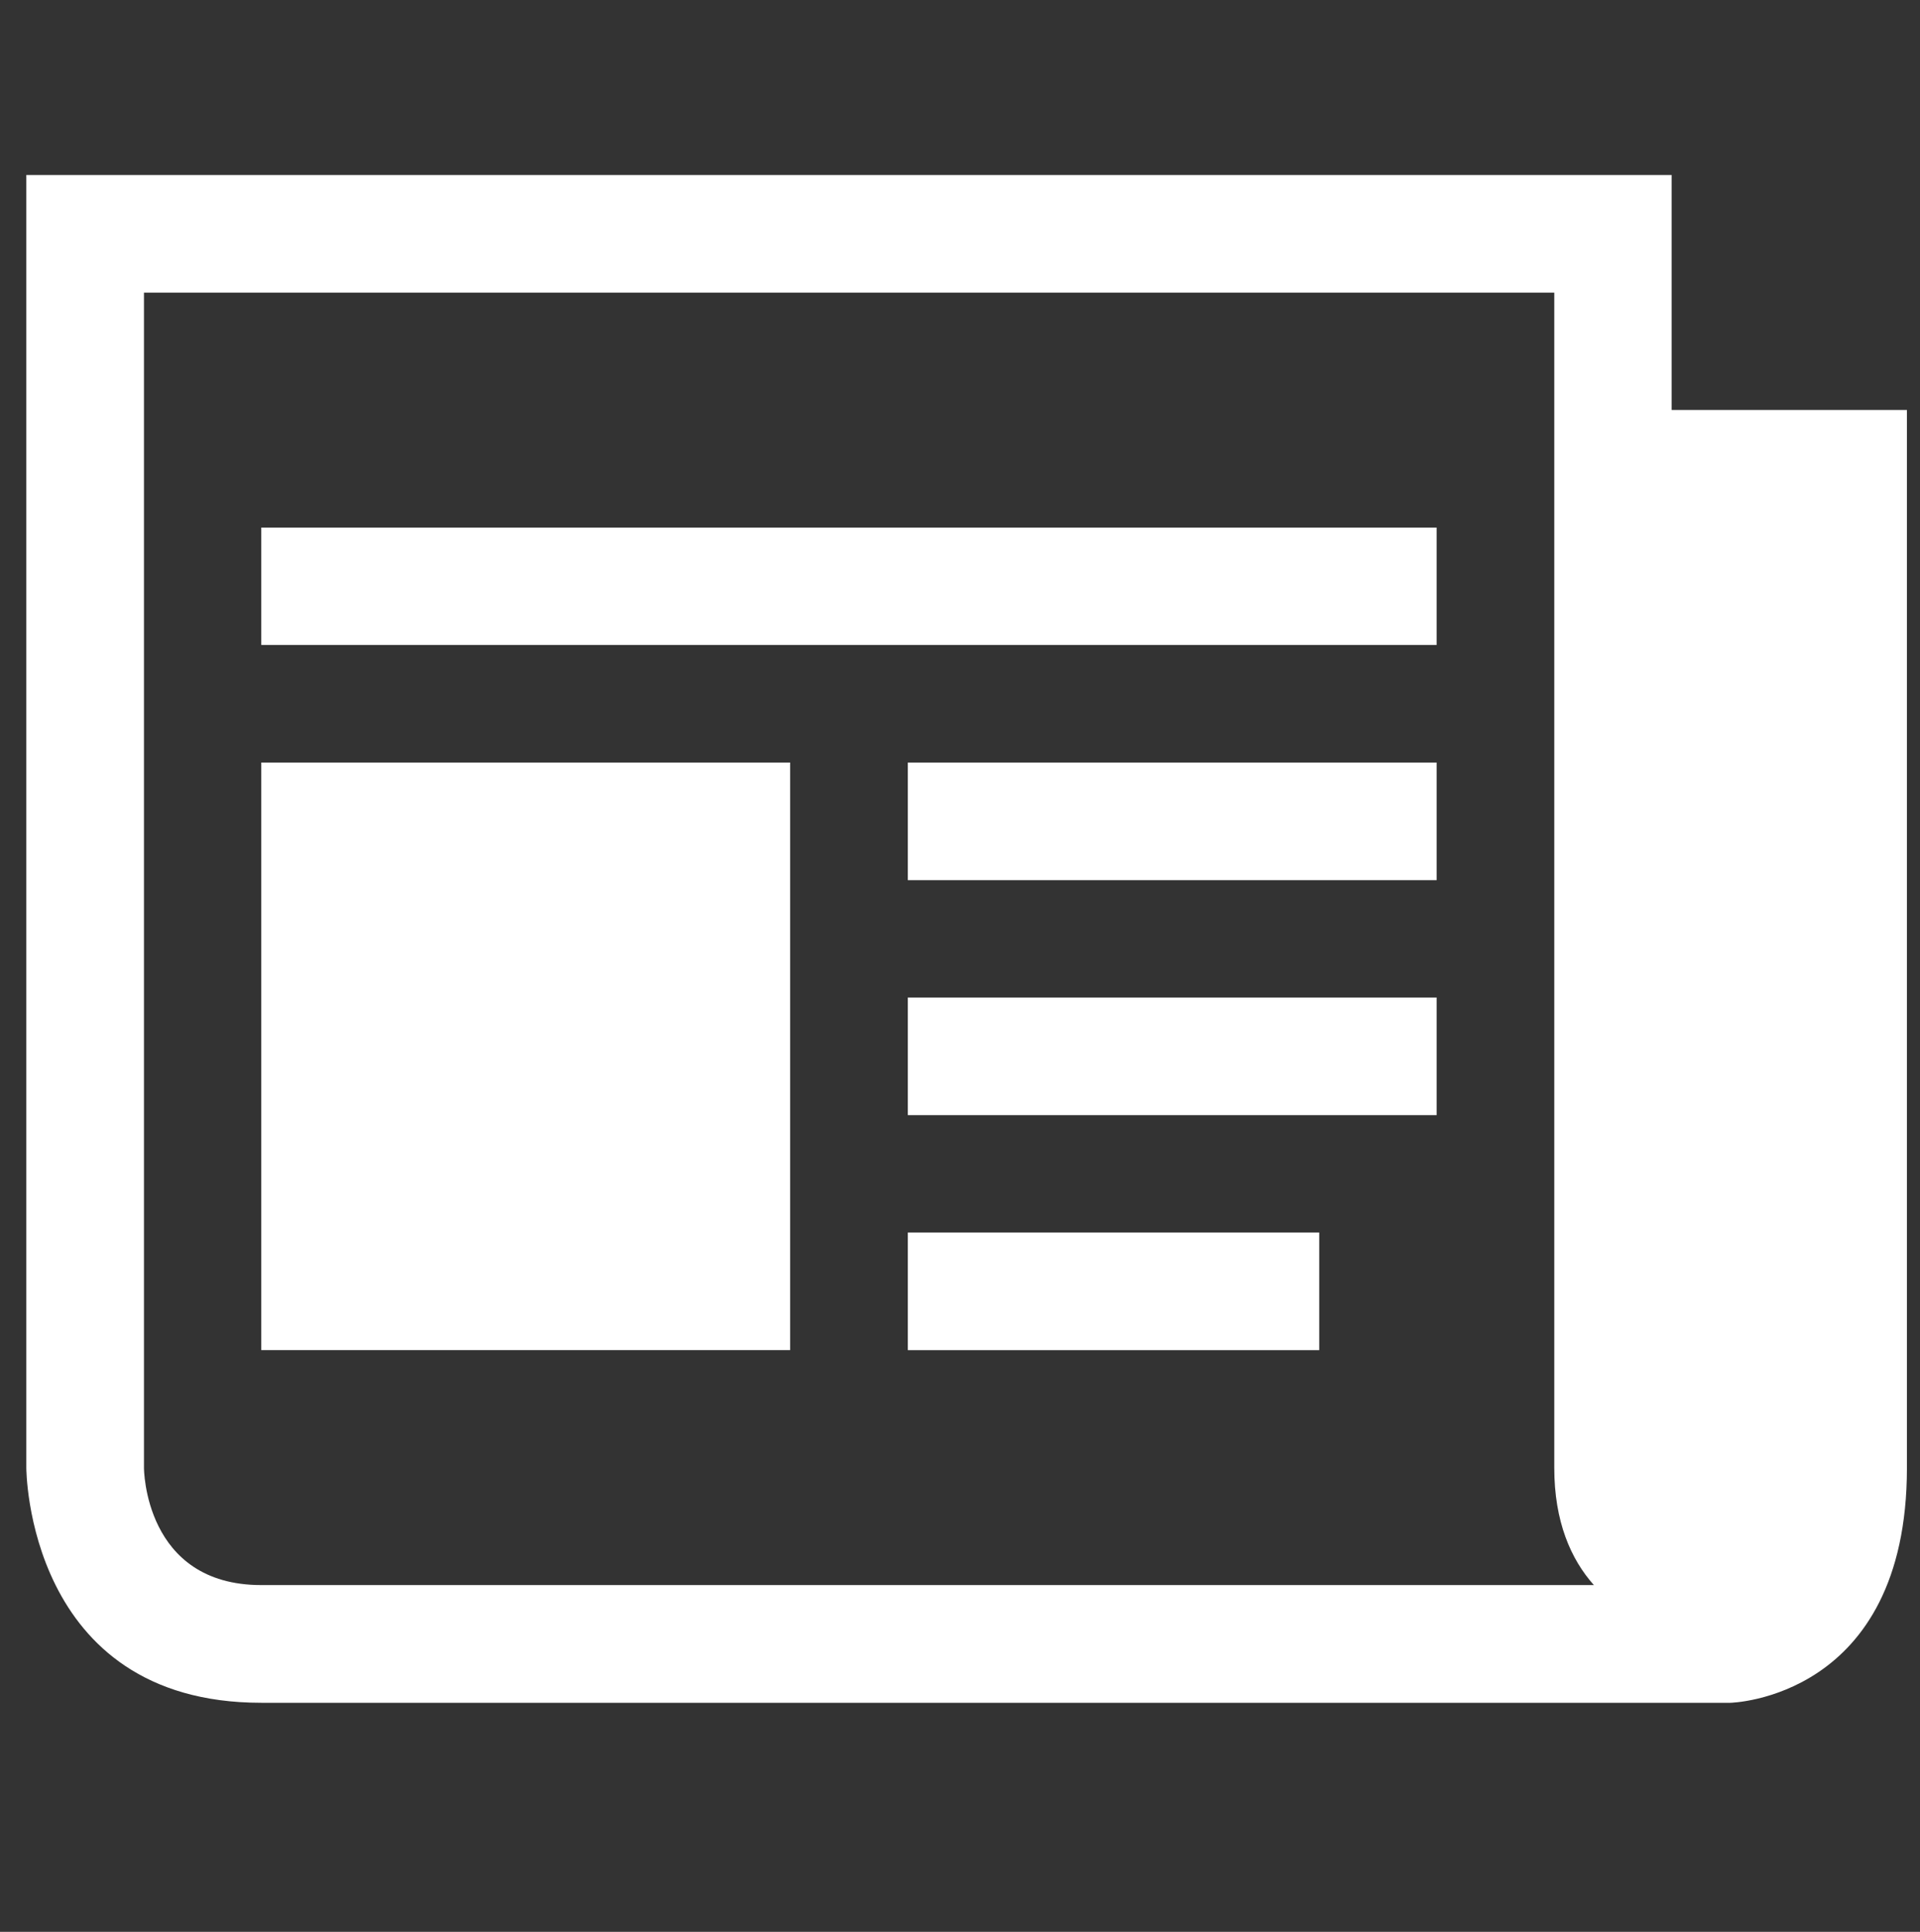
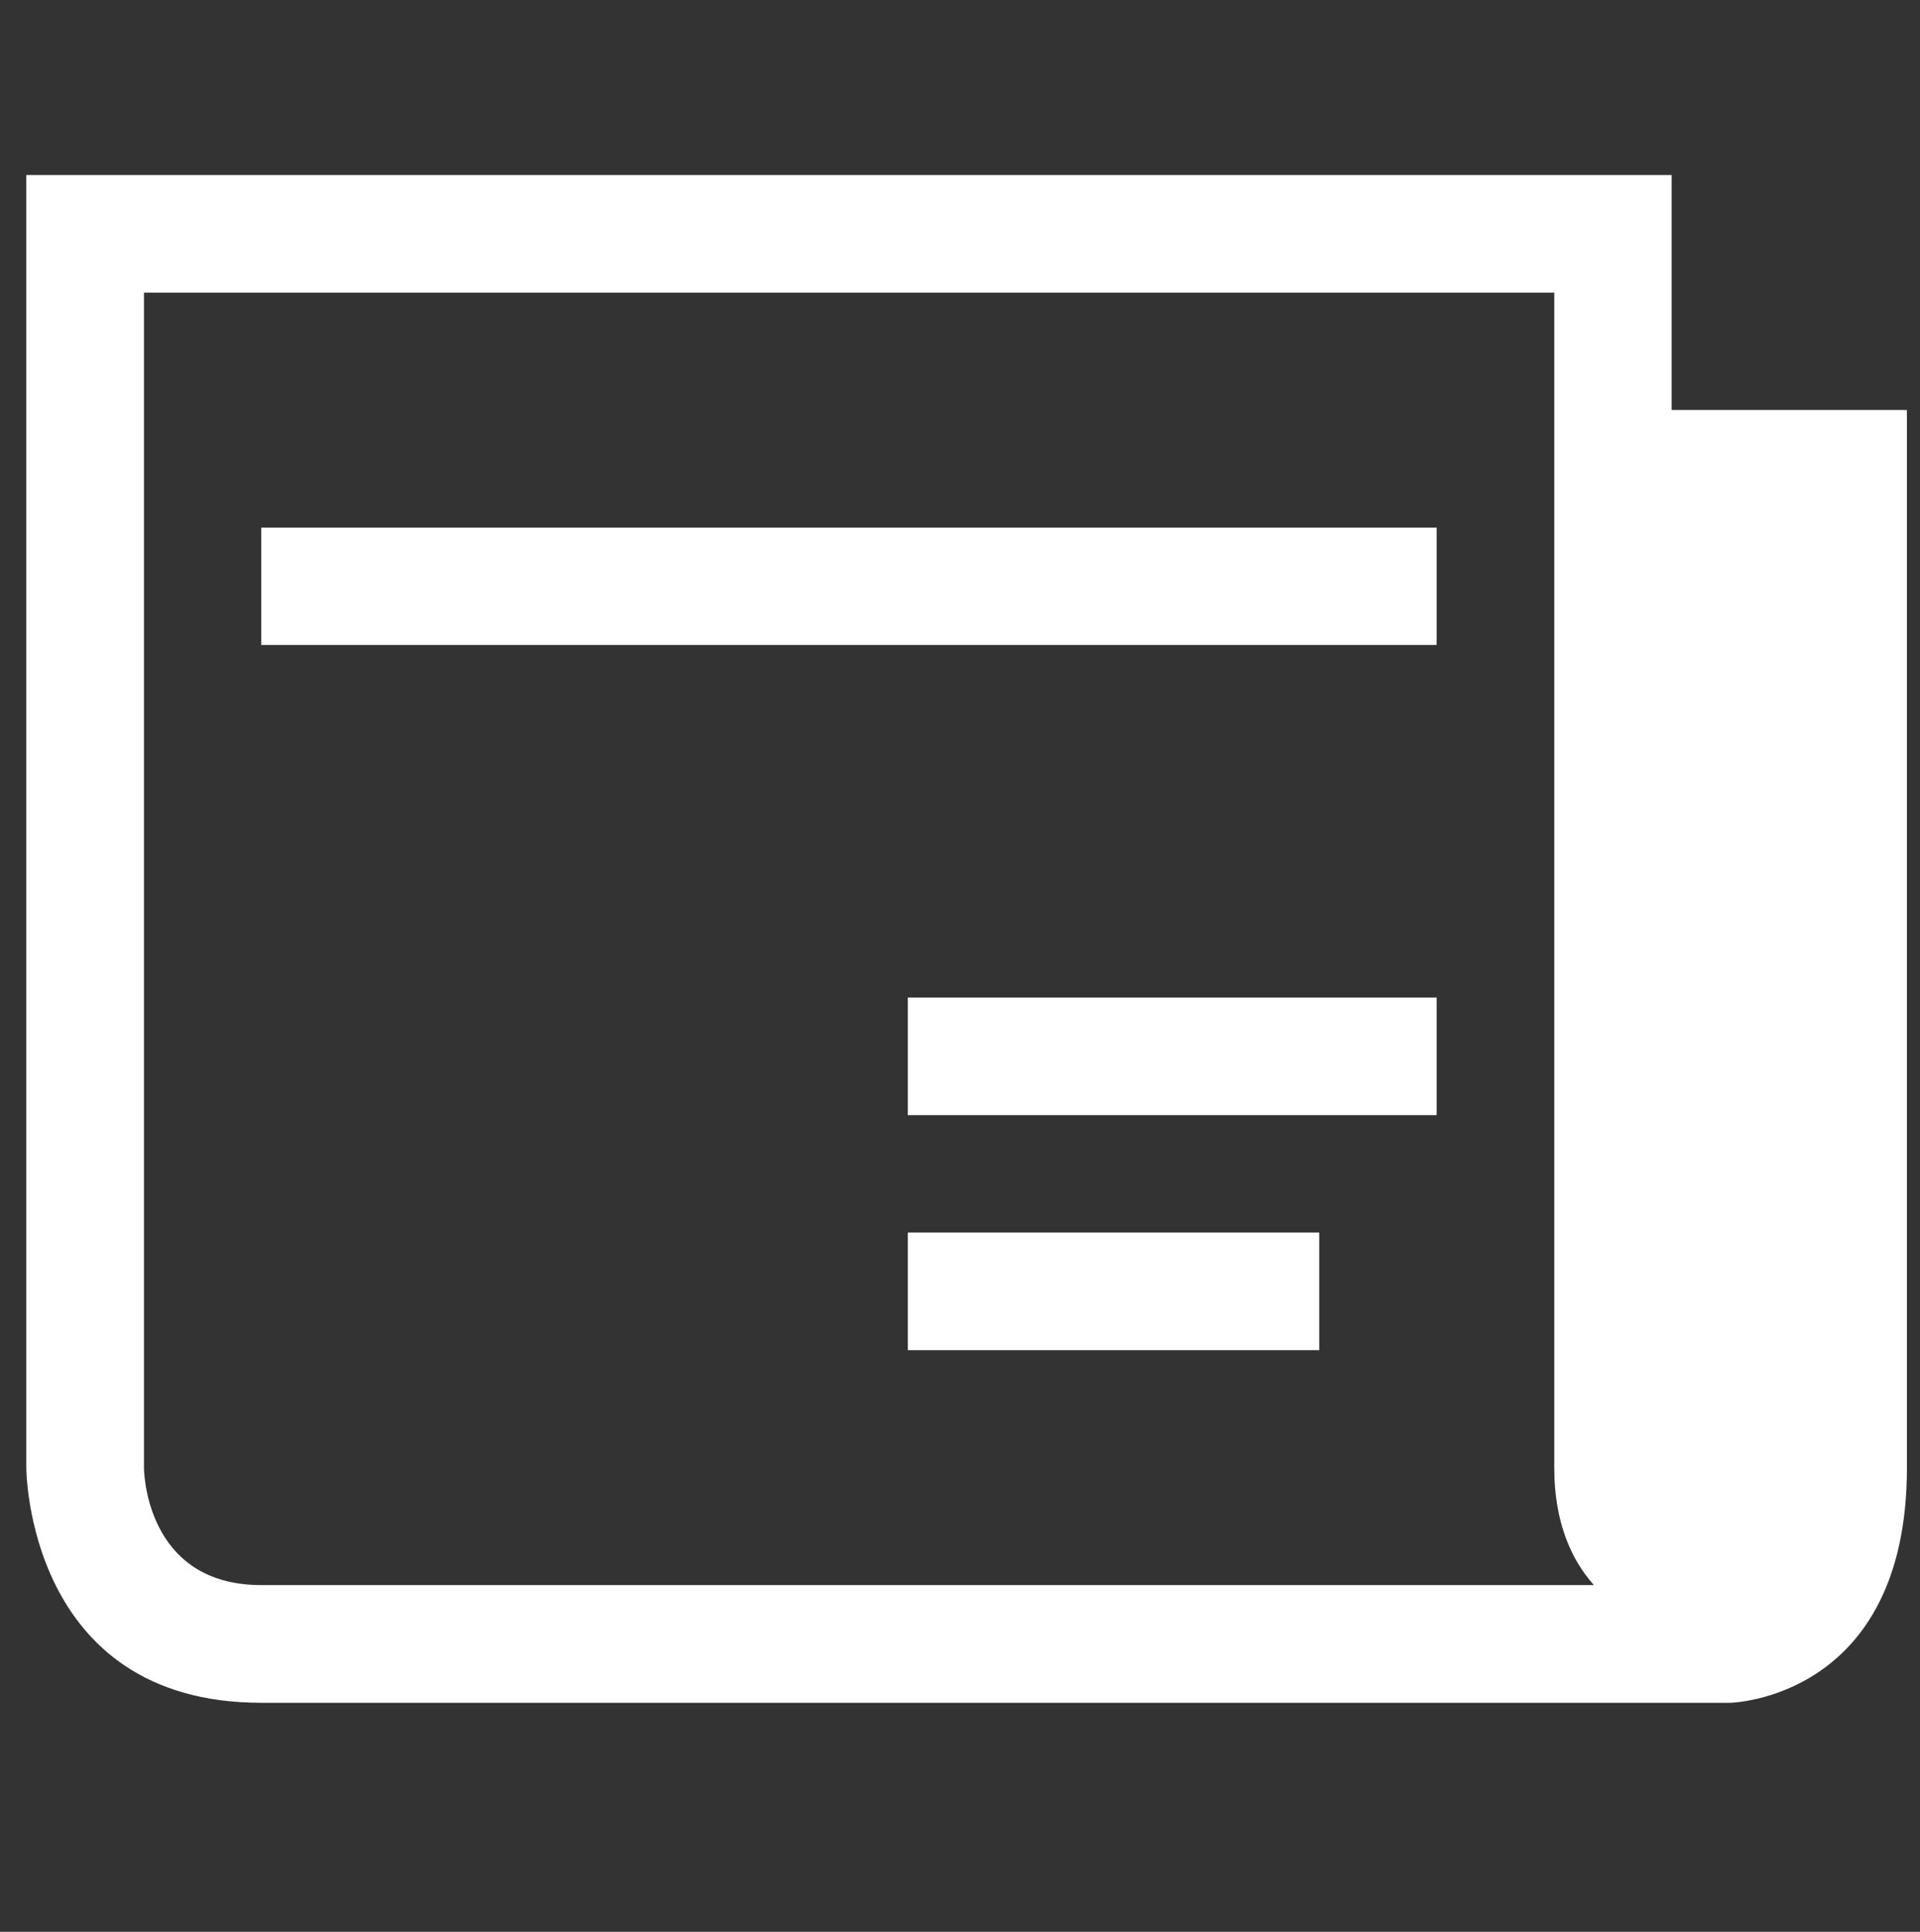
<svg xmlns="http://www.w3.org/2000/svg" version="1.1" id="Layer_1" x="0px" y="0px" width="46.398px" height="46.691px" viewBox="0 0 46.398 46.691" enable-background="new 0 0 46.398 46.691" xml:space="preserve">
  <rect x="0" y="0" width="46.398" height="46.691" fill="#333333" stroke="none" />
  <g>
    <path fill="#FFFFFF" d="M40.396,9.908V4.229H0.636v31.248c0,0,0,5.678,5.678,5.678h35.503c0,0,4.265-0.091,4.265-5.678V9.908   H40.396z M6.314,38.31c-2.835,0-2.835-2.834-2.835-2.834V7.073H37.56v28.403c0,1.302,0.402,2.211,0.957,2.834H6.314z M6.314,38.31" />
    <rect x="6.314" y="12.751" fill="#FFFFFF" width="28.403" height="2.837" />
    <rect x="21.938" y="29.789" fill="#FFFFFF" width="9.942" height="2.843" />
    <rect x="21.938" y="24.109" fill="#FFFFFF" width="12.779" height="2.843" />
-     <rect x="21.938" y="18.43" fill="#FFFFFF" width="12.779" height="2.843" />
-     <rect x="6.314" y="18.43" fill="#FFFFFF" width="12.78" height="14.201" />
  </g>
</svg>